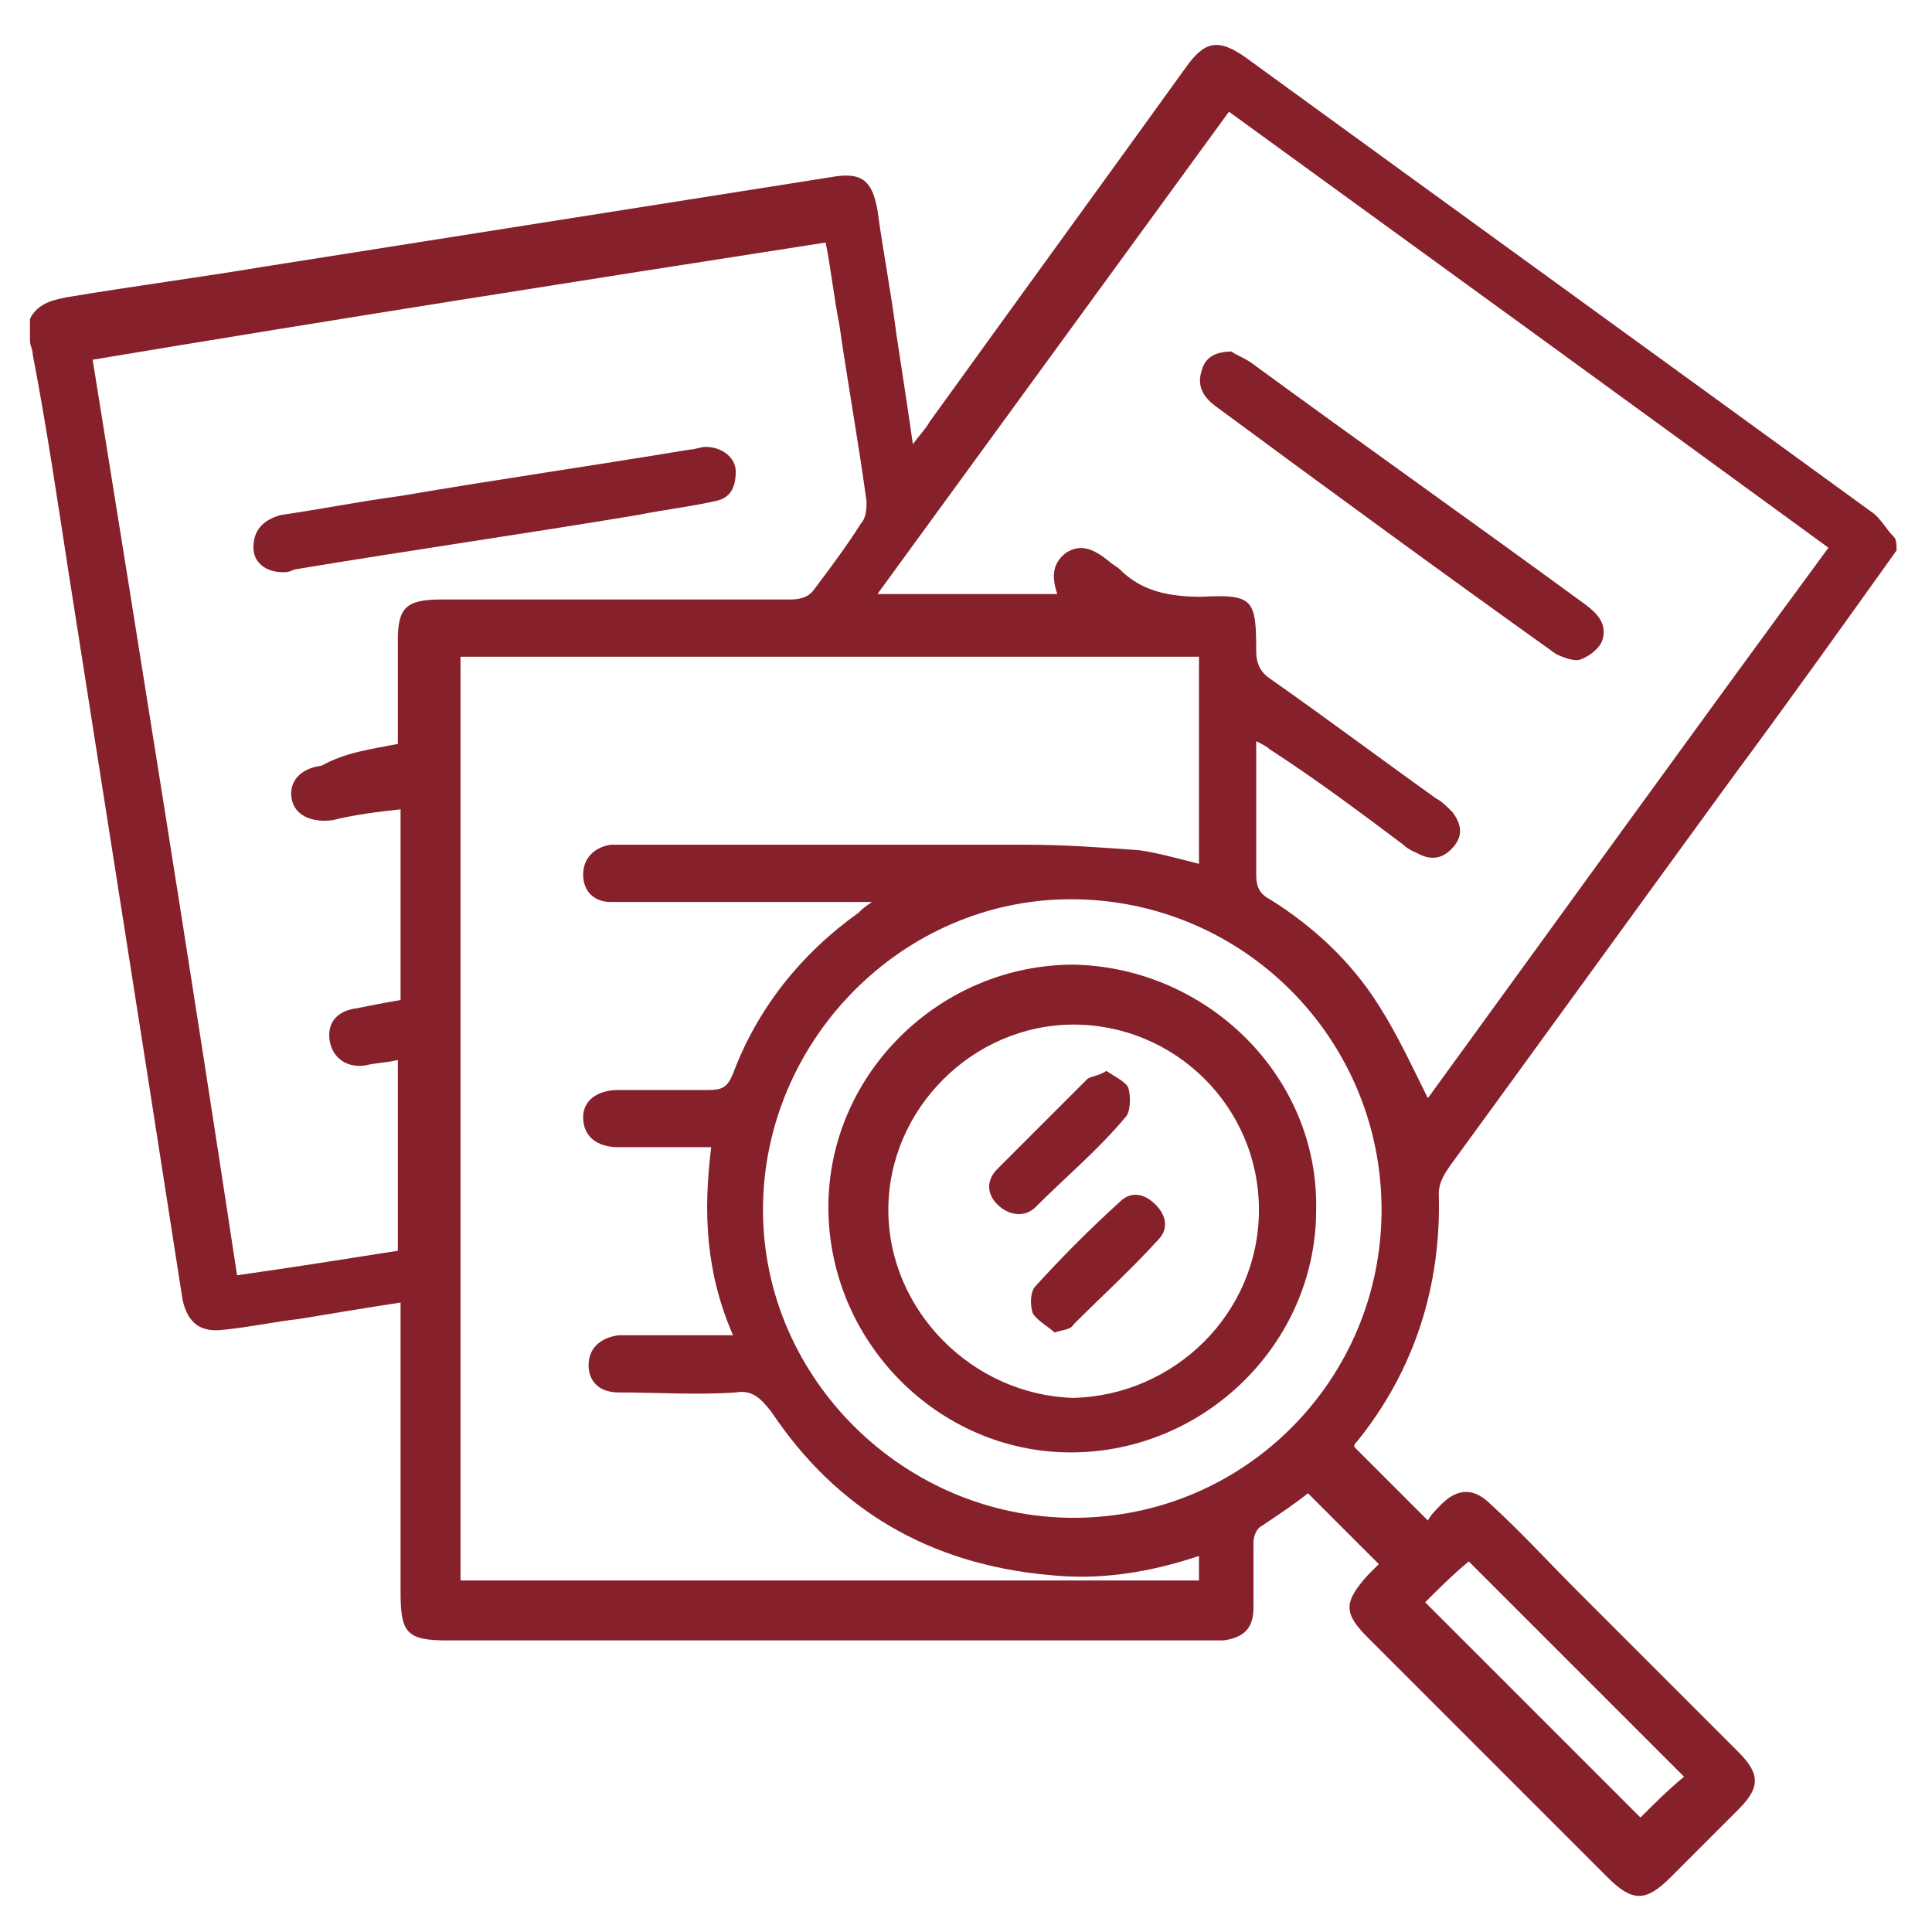
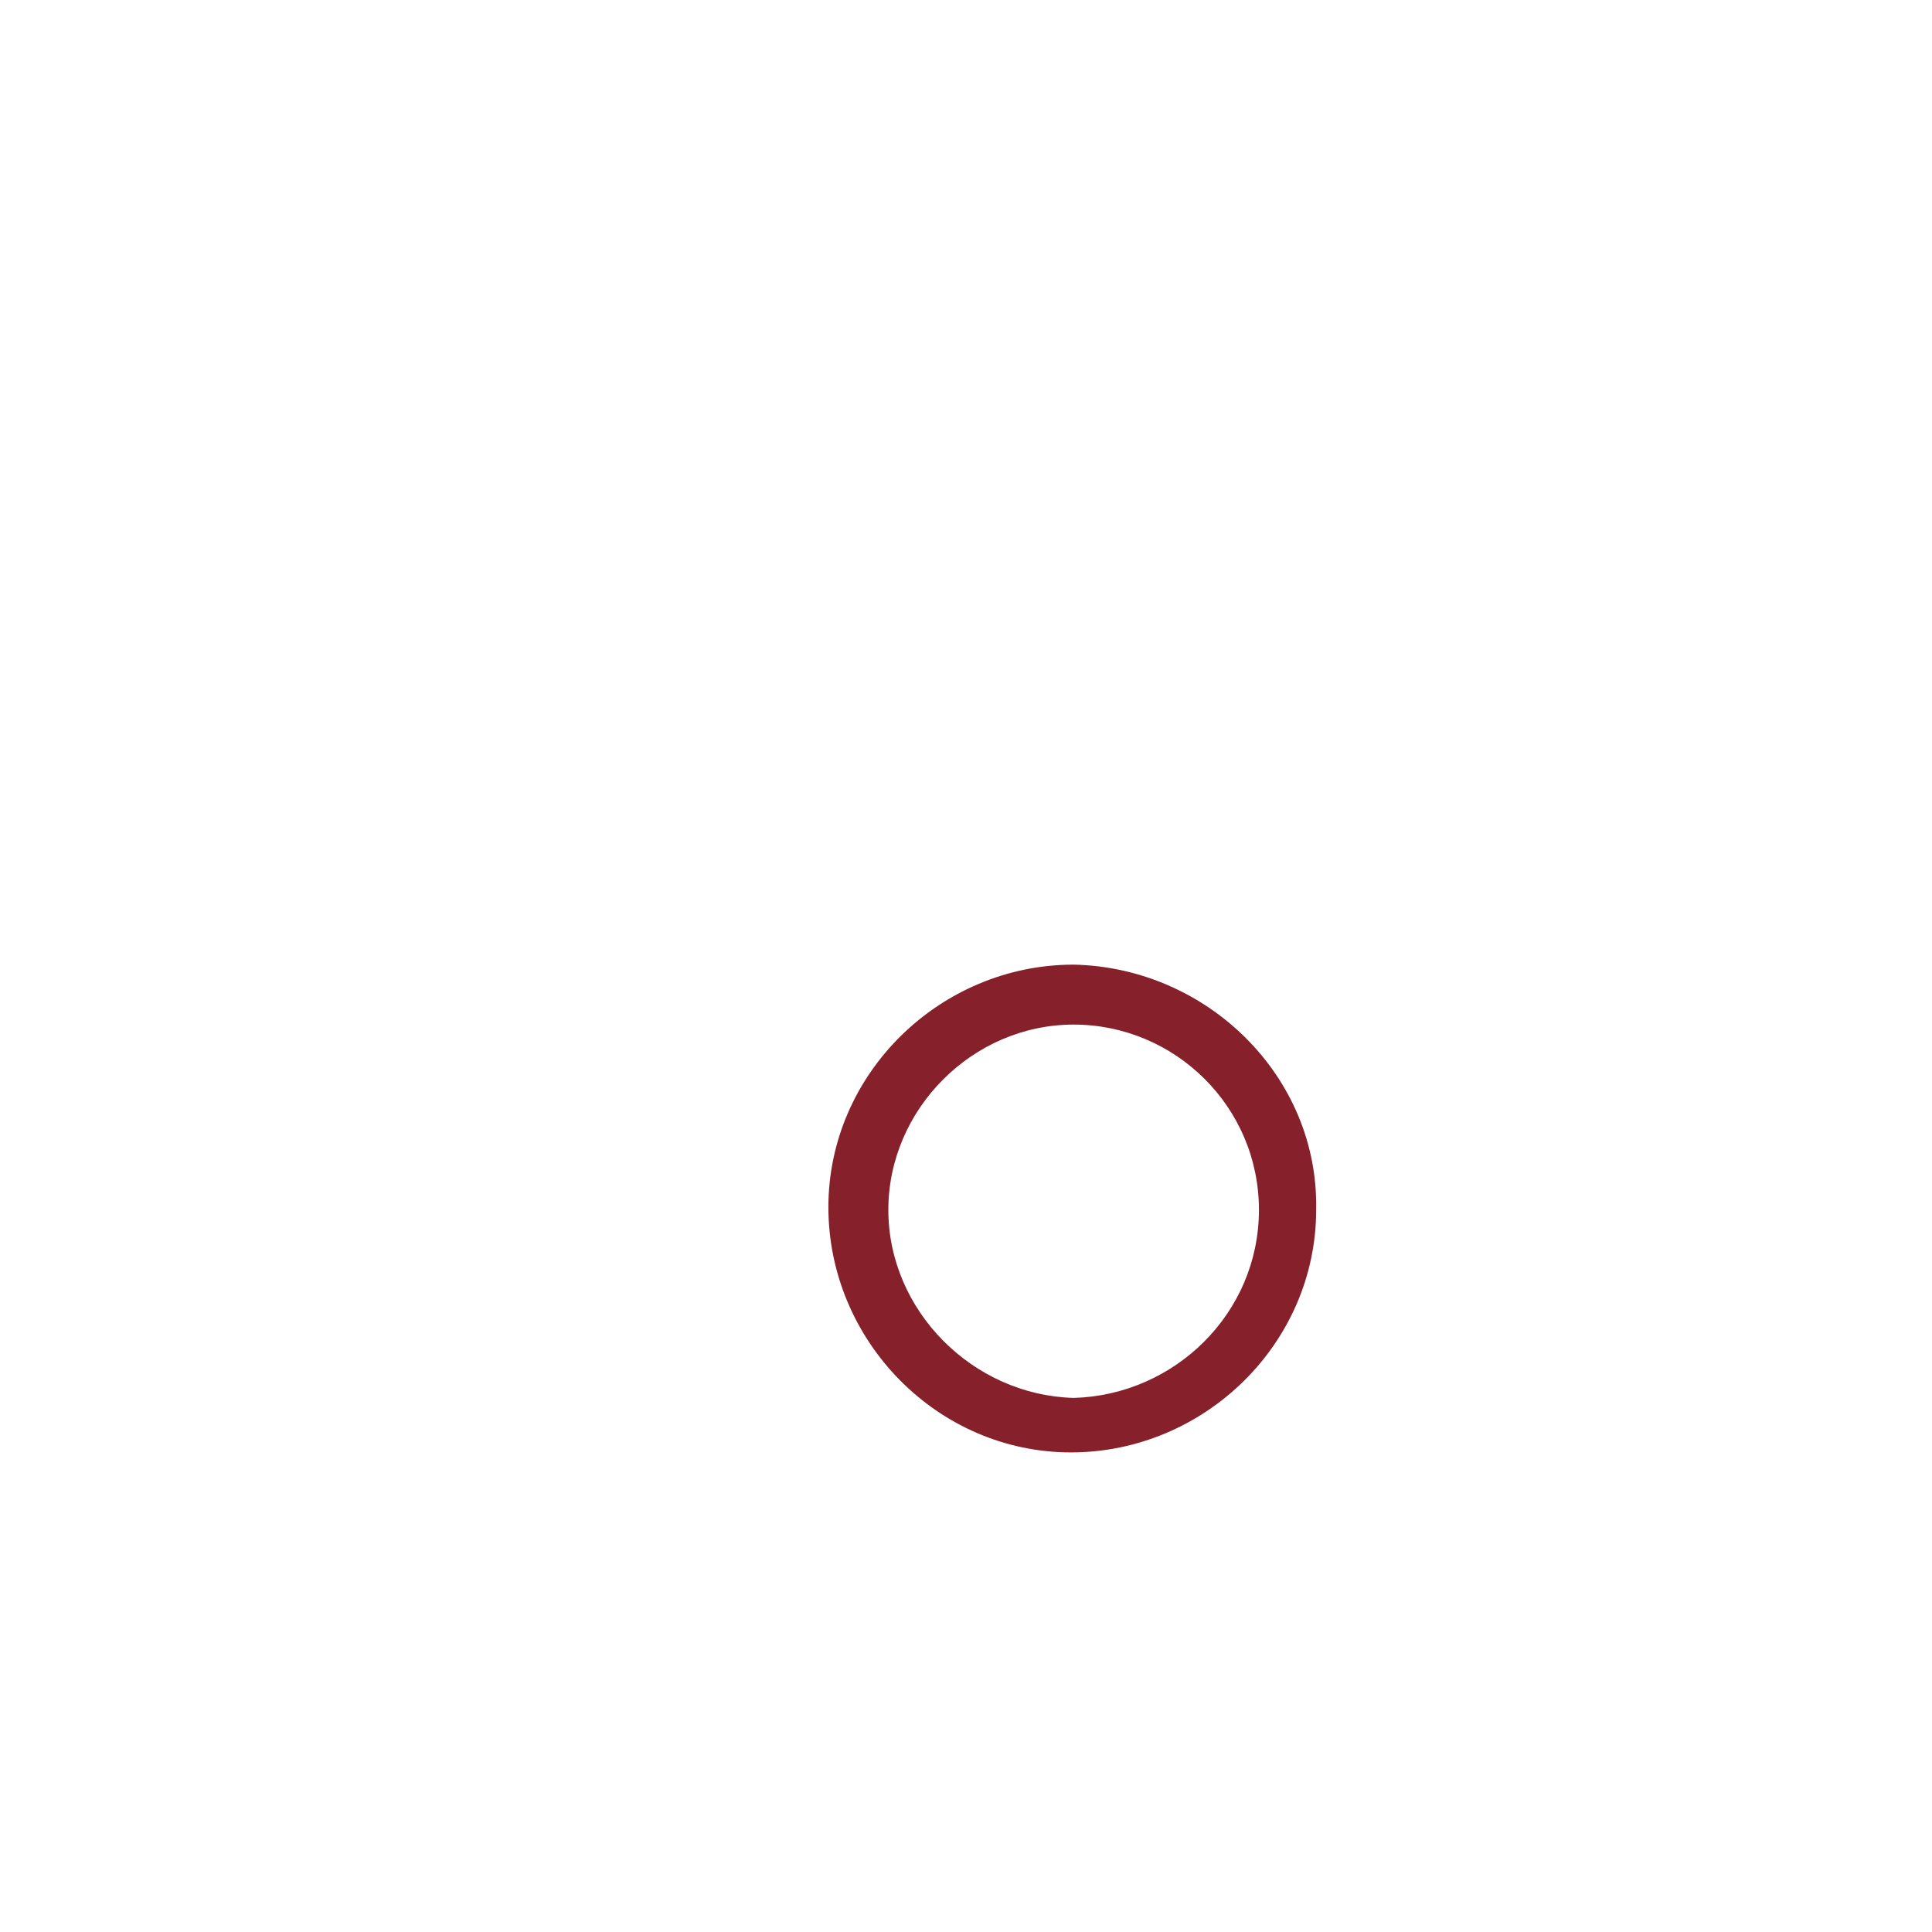
<svg xmlns="http://www.w3.org/2000/svg" version="1.1" id="Layer_1" x="0px" y="0px" viewBox="0 0 70.9 70.9" style="enable-background:new 0 0 70.9 70.9;" xml:space="preserve">
  <style type="text/css">
	.st0{fill:#86212B;}
</style>
  <g>
-     <path class="st0" d="M69.6,20.2c-2,2.8-4,5.6-6,8.3c-3.5,4.8-6.9,9.5-10.4,14.3c-0.2,0.3-0.4,0.6-0.4,1c0.1,3.4-0.9,6.5-3,9.1   c-0.1,0.1-0.1,0.1-0.1,0.2c0.9,0.9,1.7,1.7,2.7,2.7c0.1-0.2,0.3-0.4,0.5-0.6c0.6-0.6,1.2-0.6,1.8,0c1.1,1,2.1,2.1,3.2,3.2   c2,2,3.9,3.9,5.9,5.9c0.8,0.8,0.8,1.3,0,2.1c-0.8,0.8-1.6,1.6-2.5,2.5c-0.9,0.9-1.4,0.9-2.3,0c-2.9-2.9-5.9-5.9-8.8-8.8   c-0.9-0.9-0.9-1.3,0-2.3c0.1-0.1,0.3-0.3,0.4-0.4c-0.9-0.9-1.7-1.7-2.6-2.6c-0.5,0.4-1.1,0.8-1.7,1.2c-0.2,0.1-0.3,0.4-0.3,0.6   c0,0.8,0,1.6,0,2.4c0,0.8-0.4,1.1-1.1,1.2c-0.2,0-0.4,0-0.5,0c-9.3,0-18.7,0-28,0c-1.5,0-1.7-0.3-1.7-1.8c0-3.3,0-6.6,0-9.8   c0-0.2,0-0.5,0-0.8c-1.3,0.2-2.5,0.4-3.7,0.6c-0.9,0.1-1.8,0.3-2.8,0.4c-0.8,0.1-1.3-0.2-1.5-1.1c-0.4-2.6-0.8-5.1-1.2-7.7   c-1-6.4-2-12.7-3-19.1c-0.4-2.6-0.8-5.3-1.3-7.9c0-0.2-0.1-0.3-0.1-0.5c0-0.3,0-0.5,0-0.8c0.3-0.6,0.9-0.7,1.4-0.8   c2.4-0.4,4.7-0.7,7.1-1.1c7-1.1,13.9-2.2,20.9-3.3c1.1-0.2,1.5,0.1,1.7,1.2c0.2,1.5,0.5,3,0.7,4.6c0.2,1.3,0.4,2.6,0.6,4   c0.3-0.4,0.5-0.6,0.6-0.8c3.1-4.3,6.3-8.7,9.4-13c0.7-1,1.2-1.1,2.2-0.4c7.7,5.6,15.3,11.1,23,16.7c0.3,0.2,0.5,0.6,0.8,0.9   C69.6,19.8,69.6,20,69.6,20.2z M67.1,20.1c-7.4-5.4-14.7-10.7-22-16c-4.3,5.9-8.6,11.8-12.9,17.7c2.3,0,4.4,0,6.6,0   c-0.2-0.6-0.2-1.1,0.3-1.5c0.6-0.4,1.1-0.1,1.6,0.3c0.1,0.1,0.3,0.2,0.4,0.3c0.8,0.8,1.8,1,3,1c1.9-0.1,2,0.1,2,2   c0,0.5,0.2,0.8,0.5,1c2,1.4,4,2.9,6.1,4.4c0.2,0.1,0.4,0.3,0.6,0.5c0.3,0.4,0.4,0.8,0.1,1.2c-0.3,0.4-0.7,0.6-1.2,0.4   c-0.2-0.1-0.5-0.2-0.7-0.4c-1.6-1.2-3.2-2.4-4.9-3.5c-0.1-0.1-0.3-0.2-0.5-0.3c0,1.7,0,3.3,0,4.9c0,0.4,0.1,0.7,0.5,0.9   c1.6,1,3,2.3,4,3.9c0.7,1.1,1.2,2.2,1.8,3.4C57.2,33.7,62.1,26.9,67.1,20.1z M26.1,42.1c-1.2,0-2.3,0-3.4,0c-0.8,0-1.3-0.4-1.3-1.1   c0-0.6,0.5-1,1.3-1c1.1,0,2.2,0,3.3,0c0.5,0,0.7-0.1,0.9-0.6c0.9-2.4,2.5-4.4,4.6-5.9c0.1-0.1,0.2-0.2,0.5-0.4c-0.4,0-0.6,0-0.8,0   c-2.7,0-5.4,0-8.2,0c-0.2,0-0.4,0-0.6,0c-0.6,0-1-0.4-1-1c0-0.6,0.4-1,1-1.1c0.2,0,0.4,0,0.7,0c4.9,0,9.7,0,14.6,0   c1.4,0,2.7,0.1,4.1,0.2c0.7,0.1,1.4,0.3,2.2,0.5c0-2.6,0-5.1,0-7.6c-9.1,0-18.1,0-27.1,0c0,11.3,0,22.6,0,33.9c9.1,0,18.1,0,27.1,0   c0-0.3,0-0.6,0-0.9c-1.8,0.6-3.6,0.9-5.5,0.7c-4.4-0.4-7.8-2.4-10.2-6c-0.4-0.5-0.7-0.8-1.3-0.7c-1.4,0.1-2.9,0-4.3,0   c-0.7,0-1.1-0.4-1.1-1c0-0.6,0.4-1,1.1-1.1c0.3,0,0.6,0,0.9,0c1.1,0,2.1,0,3.3,0C25.9,46.7,25.8,44.5,26.1,42.1z M14.6,27.3   c0-1.3,0-2.6,0-3.8c0-1.2,0.3-1.5,1.6-1.5c4.3,0,8.5,0,12.8,0c0.4,0,0.7-0.1,0.9-0.4c0.6-0.8,1.2-1.6,1.7-2.4   c0.2-0.2,0.2-0.6,0.2-0.8c-0.3-2.2-0.7-4.4-1-6.5c-0.2-1-0.3-2-0.5-3c-9,1.4-17.9,2.8-26.9,4.3c1.8,11.2,3.6,22.4,5.3,33.6   c2.1-0.3,4-0.6,5.9-0.9c0-2.4,0-4.7,0-7c-0.4,0.1-0.8,0.1-1.2,0.2c-0.7,0.1-1.2-0.3-1.3-0.9c-0.1-0.6,0.2-1.1,1-1.2   c0.5-0.1,1-0.2,1.6-0.3c0-2.3,0-4.6,0-7c-0.9,0.1-1.7,0.2-2.5,0.4c-0.8,0.1-1.4-0.2-1.5-0.8c-0.1-0.6,0.3-1.1,1.1-1.2   C12.7,27.6,13.6,27.5,14.6,27.3z M50.7,44.4c0-6.3-5.1-11.4-11.4-11.4C33.1,33,28,38.2,28,44.4c0,6.2,5.2,11.3,11.4,11.3   C45.7,55.7,50.7,50.6,50.7,44.4z M52.3,58.8c2.7,2.7,5.3,5.3,7.9,7.9c0.5-0.5,1-1,1.6-1.5c-2.6-2.6-5.3-5.3-7.9-7.9   C53.3,57.8,52.8,58.3,52.3,58.8z" />
-     <path class="st0" d="M45.2,12.9c0.1,0.1,0.4,0.2,0.7,0.4c4.1,3,8.2,5.9,12.3,8.9c0.4,0.3,0.8,0.7,0.6,1.3c-0.1,0.3-0.5,0.6-0.8,0.7   c-0.2,0.1-0.7-0.1-0.9-0.2c-4.2-3-8.3-6-12.5-9.1c-0.4-0.3-0.7-0.7-0.5-1.3C44.2,13.2,44.5,12.9,45.2,12.9z" />
-     <path class="st0" d="M10.4,21c-0.7,0-1.1-0.4-1.1-0.9c0-0.6,0.3-1,1-1.2c1.4-0.2,2.9-0.5,4.4-0.7c3.5-0.6,7-1.1,10.6-1.7   c0.2,0,0.4-0.1,0.6-0.1c0.6,0,1.1,0.4,1.1,0.9c0,0.6-0.2,1-0.8,1.1c-0.9,0.2-1.8,0.3-2.8,0.5c-4.2,0.7-8.4,1.3-12.6,2   C10.6,21,10.5,21,10.4,21z" />
    <path class="st0" d="M48.3,44.4c0,4.9-4.1,8.9-9,8.9c-4.9,0-8.9-4.1-8.9-9c0-4.9,4.1-8.9,9-8.9C44.3,35.5,48.4,39.5,48.3,44.4z    M46.2,44.4c0-3.8-3.1-6.8-6.8-6.8c-3.7,0-6.8,3.1-6.8,6.8c0,3.7,3.1,6.8,6.8,6.9C43.1,51.2,46.2,48.2,46.2,44.4z" />
-     <path class="st0" d="M40.6,39.3c0.3,0.2,0.7,0.4,0.8,0.6c0.1,0.3,0.1,0.9-0.1,1.1c-1,1.2-2.2,2.2-3.3,3.3c-0.4,0.4-1,0.3-1.4-0.1   c-0.4-0.4-0.4-0.9,0-1.3c1.1-1.1,2.2-2.2,3.3-3.3C40,39.5,40.3,39.5,40.6,39.3z" />
-     <path class="st0" d="M38.7,48.9c-0.2-0.2-0.6-0.4-0.8-0.7c-0.1-0.3-0.1-0.8,0.1-1c1-1.1,2-2.1,3.1-3.1c0.4-0.4,0.9-0.3,1.3,0.1   c0.4,0.4,0.5,0.9,0.1,1.3c-1,1.1-2.1,2.1-3.1,3.1C39.3,48.8,39,48.8,38.7,48.9z" />
  </g>
</svg>